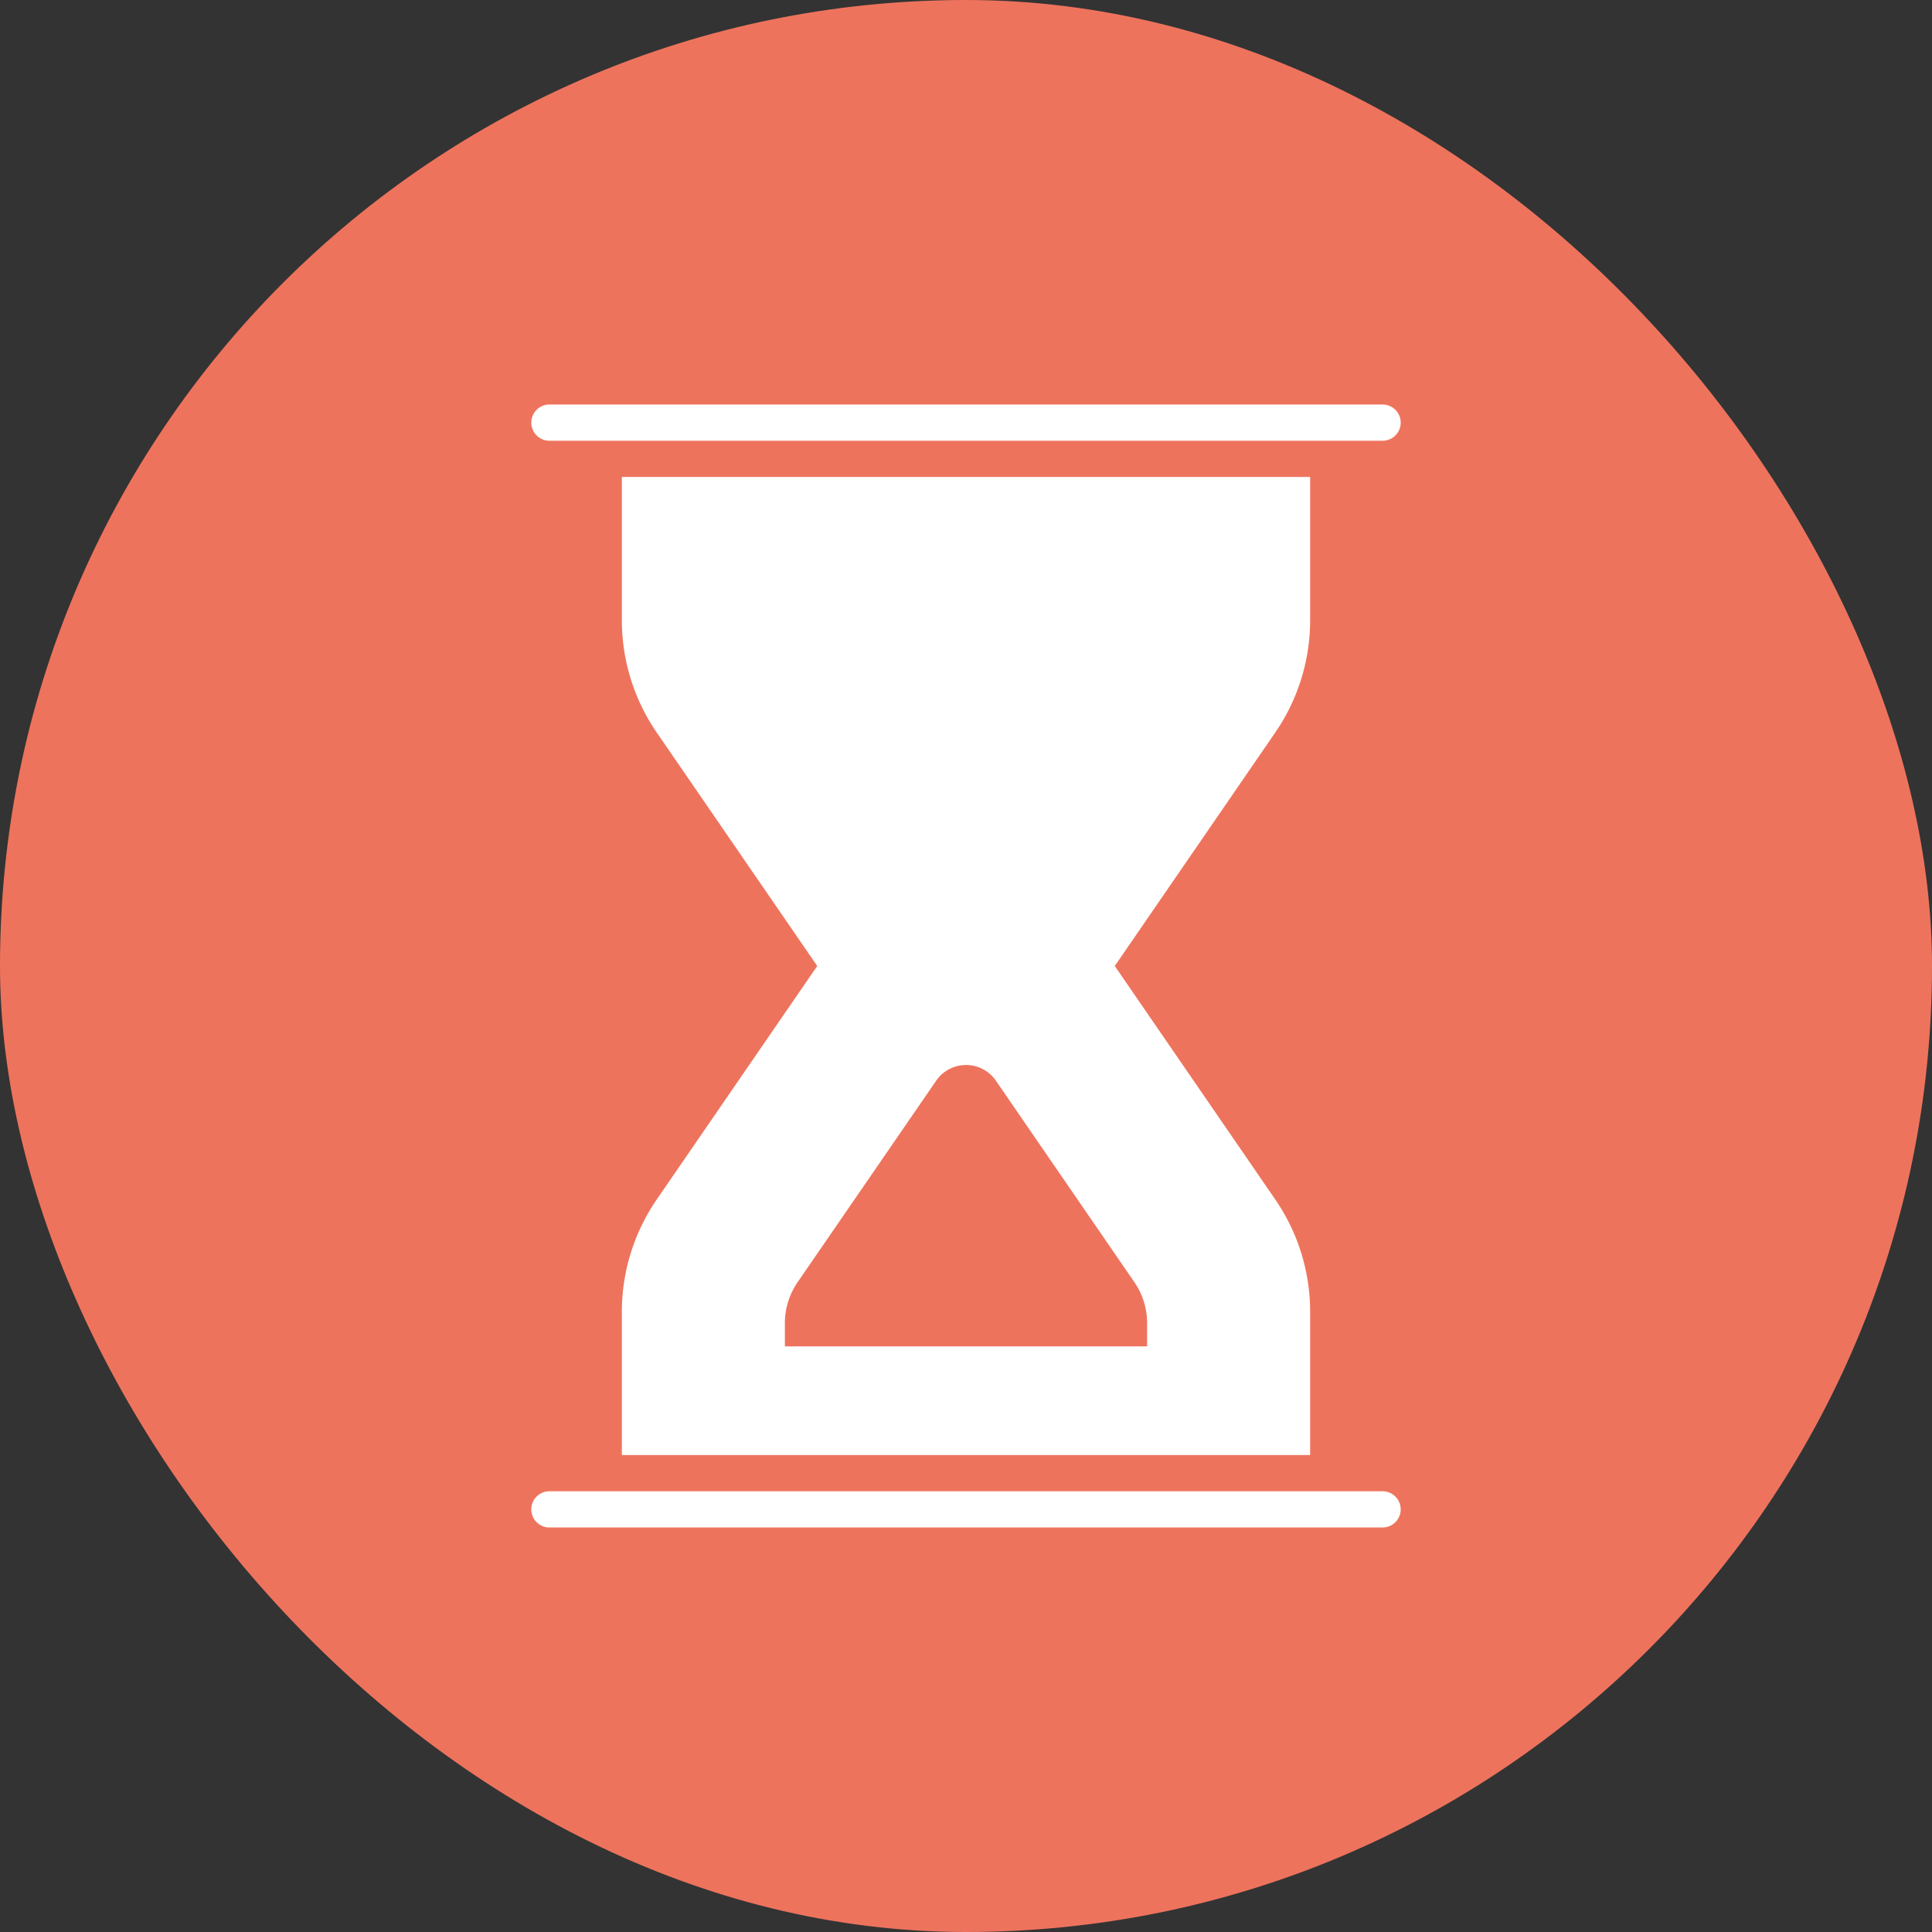
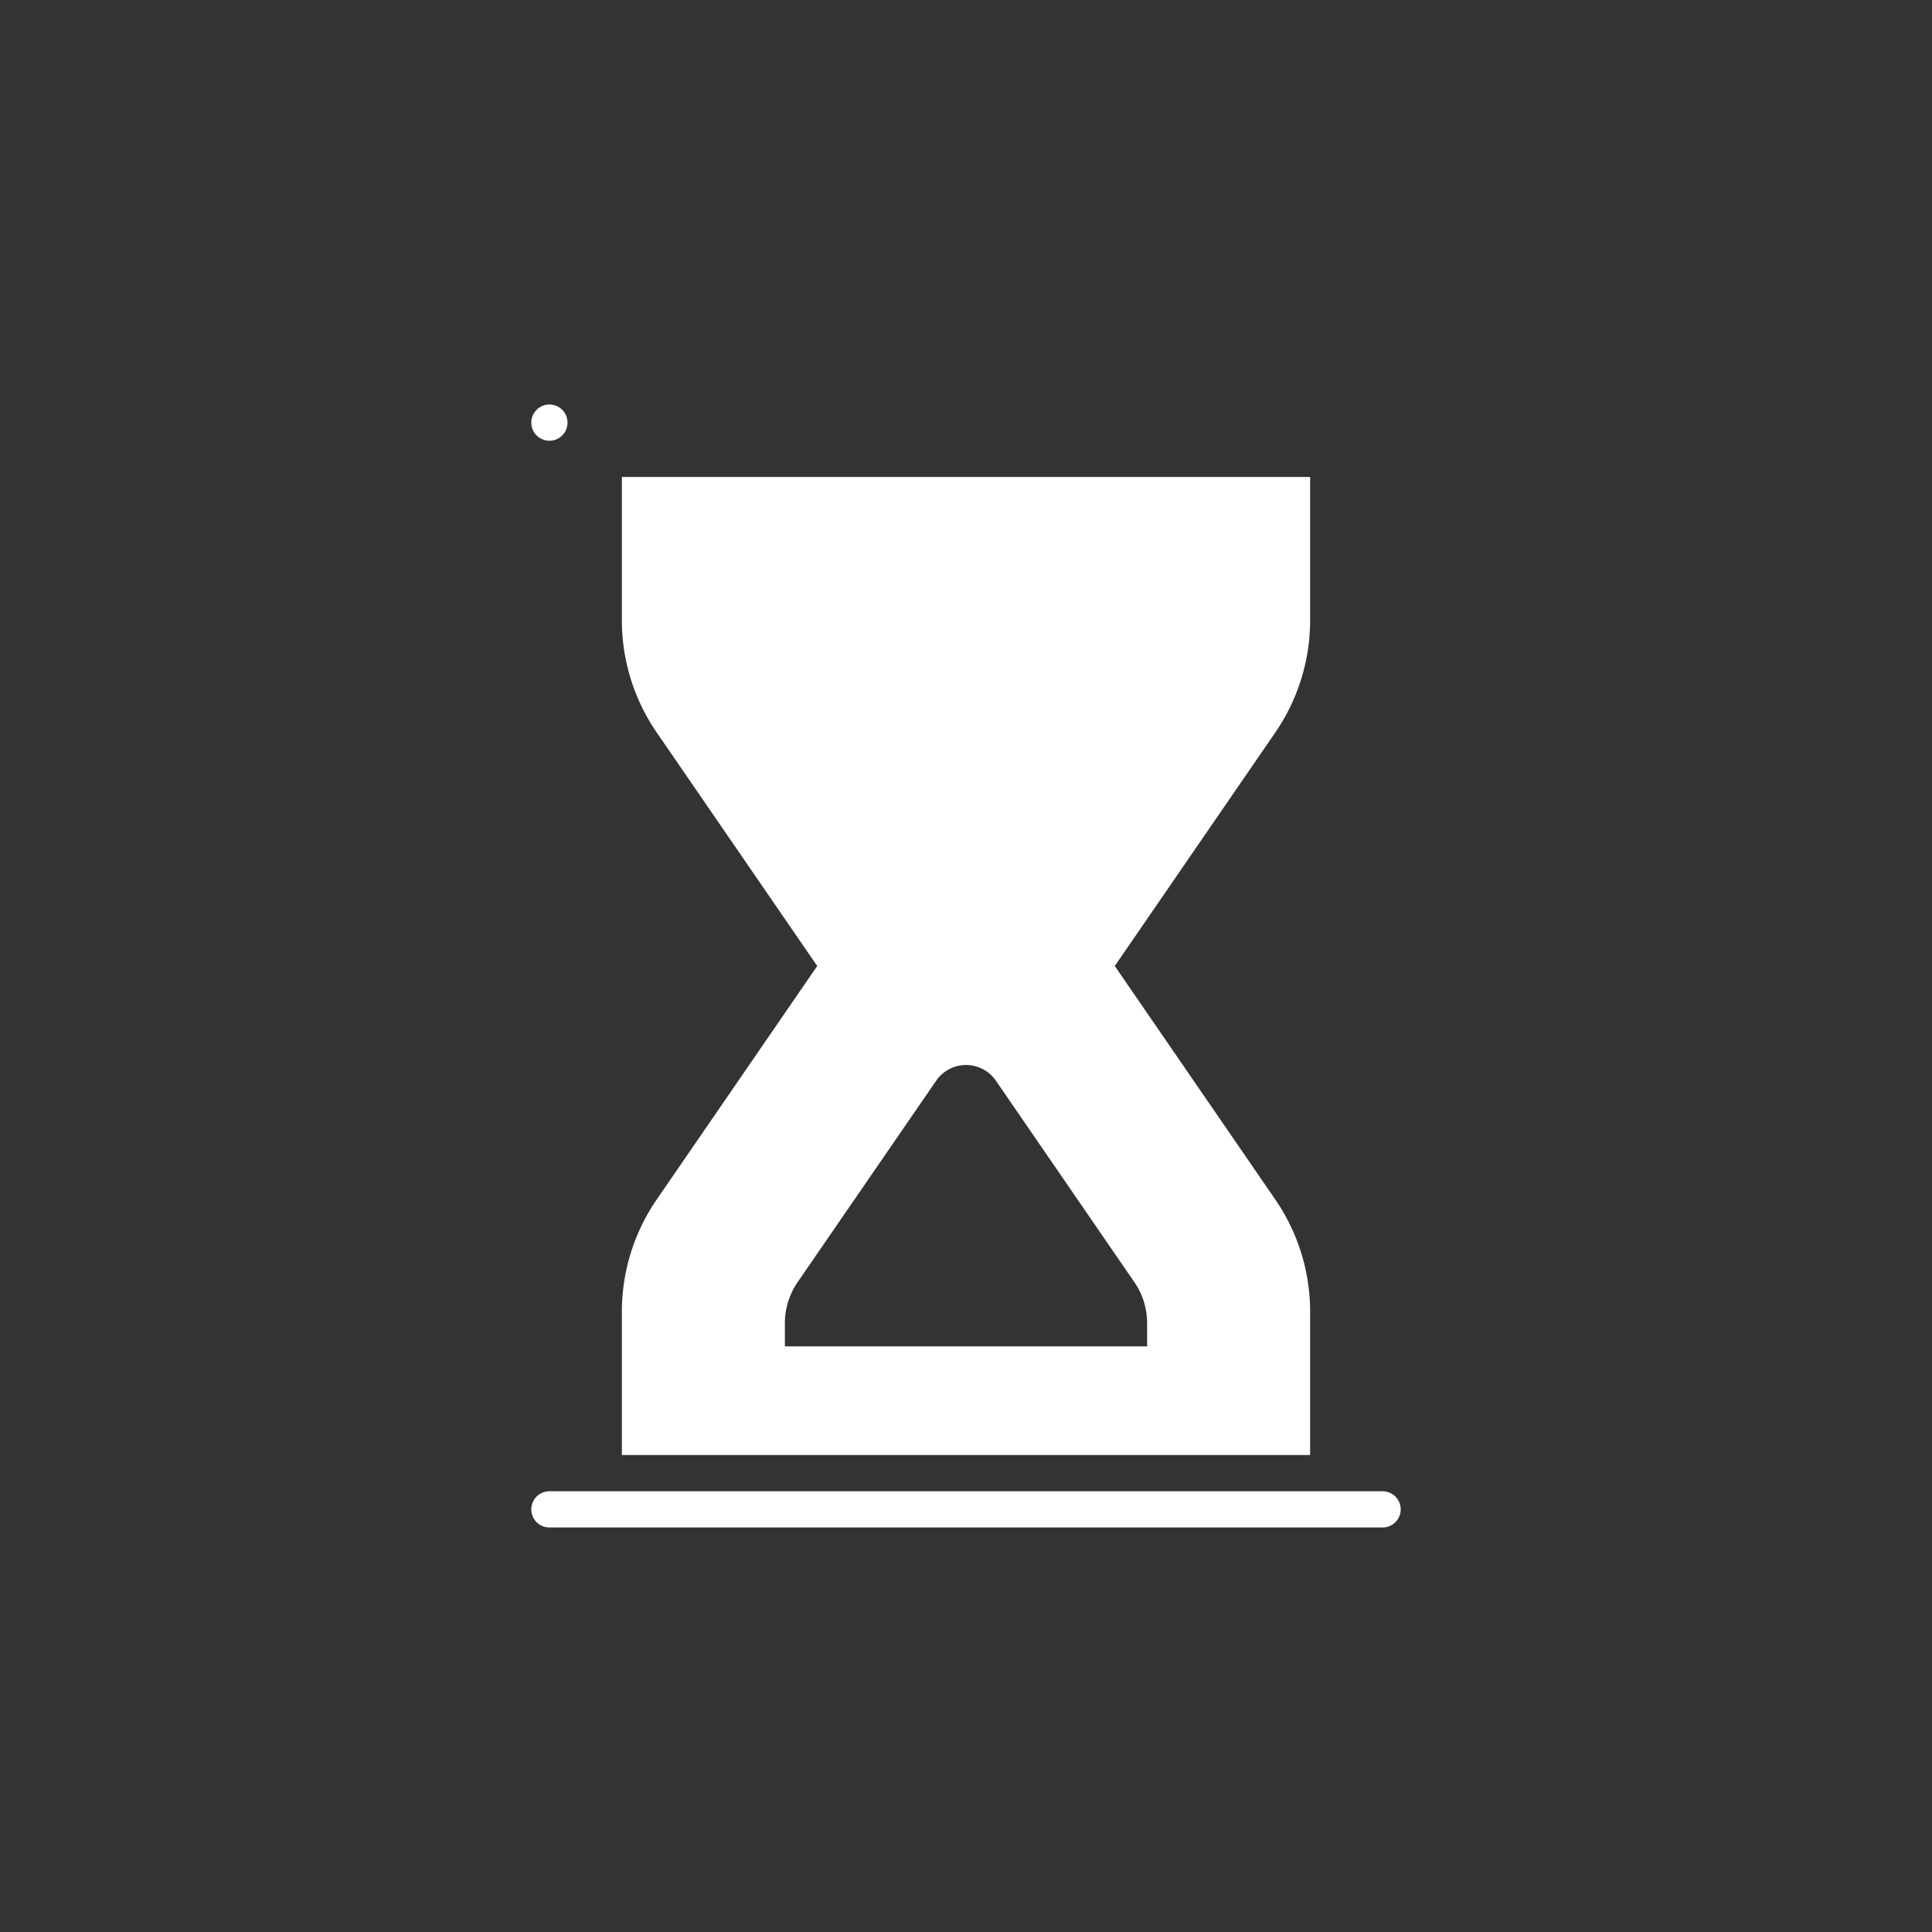
<svg xmlns="http://www.w3.org/2000/svg" viewBox="0 0 64 64" width="64" height="64">
  <rect x="0" y="0" width="64" height="64" fill="#333333" stroke="none" />
  <title>hourglass</title>
-   <rect data-element="frame" x="0" y="0" width="64" height="64" rx="64" ry="64" stroke="none" fill="#ee735d" />
  <g class="nc-icon-wrapper" transform="translate(12.8 12.8) scale(0.6)" fill="#ffffff">
-     <path data-color="color-2" d="M55,3H9A1,1,0,0,1,9,1H55a1,1,0,0,1,0,2Z" />
+     <path data-color="color-2" d="M55,3H9A1,1,0,0,1,9,1a1,1,0,0,1,0,2Z" />
    <path data-color="color-2" d="M55,63H9a1,1,0,0,1,0-2H55a1,1,0,0,1,0,2Z" />
    <path d="M51,12.894V5H13v7.894a10.949,10.949,0,0,0,1.936,6.231L23.786,32l-8.85,12.875A10.949,10.949,0,0,0,13,51.106V59H51V51.106a10.949,10.949,0,0,0-1.936-6.231L40.214,32l8.85-12.875A10.949,10.949,0,0,0,51,12.894ZM41.3,49.461a4,4,0,0,1,.7,2.267V53H22V51.727a4,4,0,0,1,.7-2.266l7.652-11.126a2,2,0,0,1,3.3,0Z" fill="#ffffff" />
  </g>
</svg>